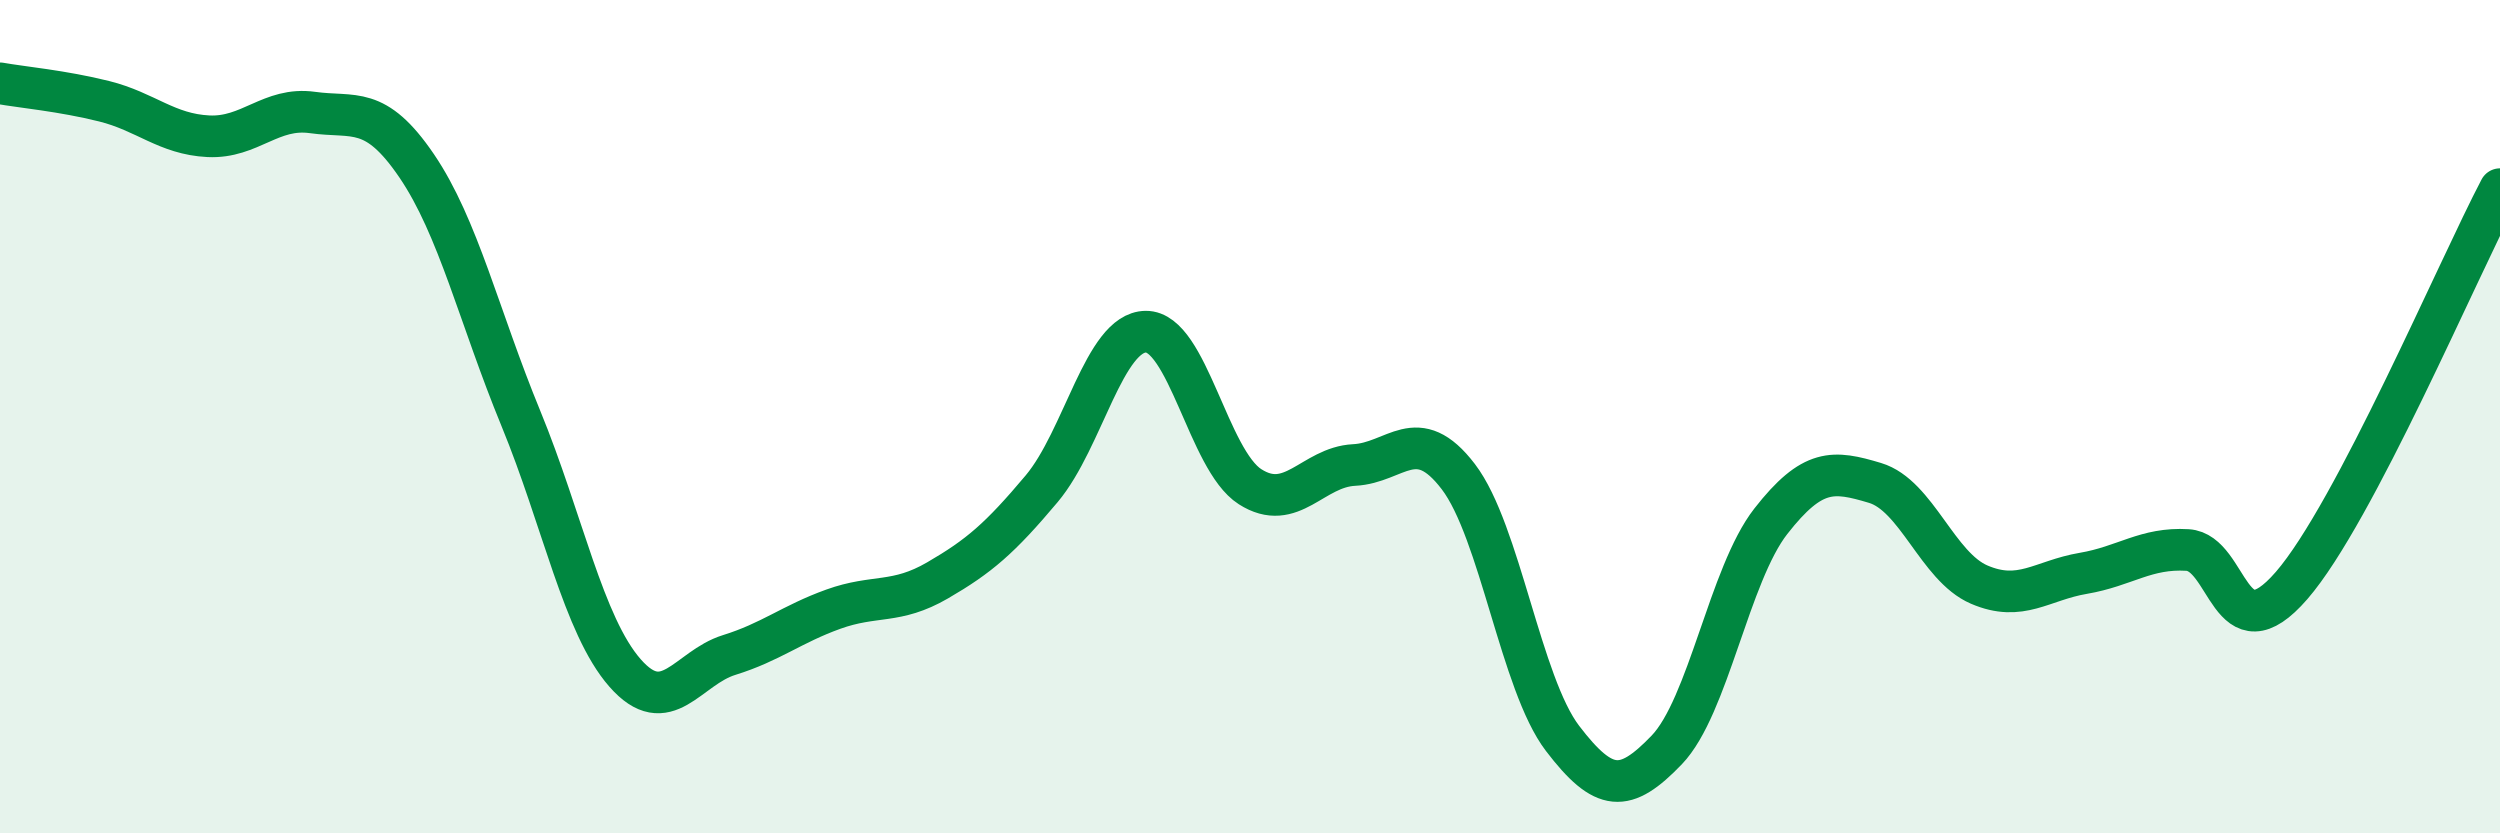
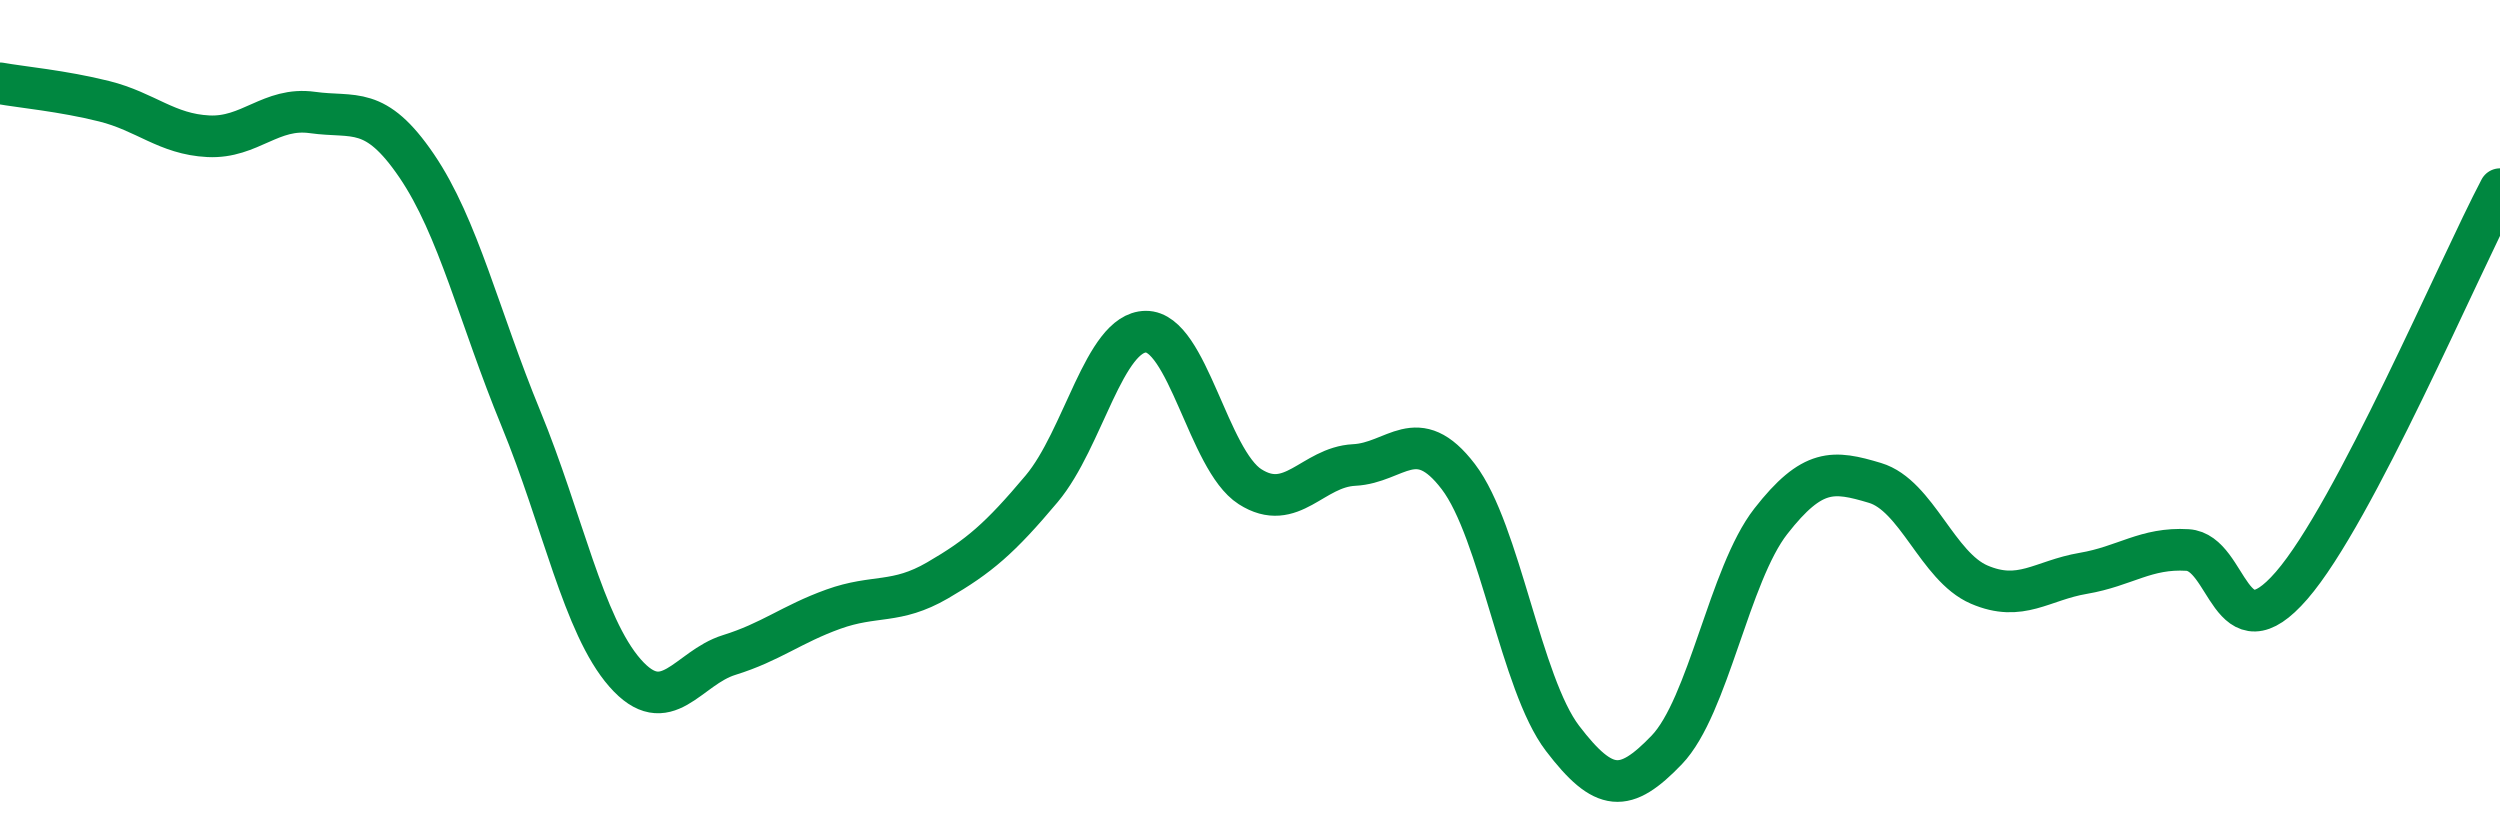
<svg xmlns="http://www.w3.org/2000/svg" width="60" height="20" viewBox="0 0 60 20">
-   <path d="M 0,2 C 0.5,2.09 1.5,2.18 2.5,2.43 C 3.5,2.68 4,3.22 5,3.27 C 6,3.32 6.5,2.56 7.5,2.7 C 8.5,2.84 9,2.51 10,3.98 C 11,5.45 11.5,7.61 12.5,10.04 C 13.5,12.47 14,15.01 15,16.15 C 16,17.29 16.5,16.03 17.5,15.72 C 18.5,15.41 19,14.98 20,14.62 C 21,14.26 21.5,14.51 22.5,13.93 C 23.5,13.35 24,12.92 25,11.73 C 26,10.54 26.5,7.97 27.5,7.96 C 28.5,7.95 29,11.04 30,11.68 C 31,12.32 31.5,11.21 32.5,11.16 C 33.5,11.11 34,10.13 35,11.44 C 36,12.75 36.5,16.41 37.5,17.72 C 38.5,19.03 39,19.04 40,18 C 41,16.96 41.5,13.79 42.5,12.51 C 43.5,11.23 44,11.29 45,11.59 C 46,11.89 46.5,13.6 47.5,14.03 C 48.5,14.46 49,13.93 50,13.76 C 51,13.59 51.5,13.14 52.5,13.2 C 53.5,13.26 53.5,15.78 55,14.05 C 56.5,12.32 59,6.44 60,4.54L60 20L0 20Z" fill="#008740" opacity="0.1" stroke-linecap="round" stroke-linejoin="round" />
  <path d="M 0,2 C 0.5,2.09 1.5,2.18 2.5,2.43 C 3.5,2.68 4,3.22 5,3.27 C 6,3.32 6.5,2.56 7.5,2.7 C 8.5,2.84 9,2.51 10,3.98 C 11,5.45 11.5,7.61 12.5,10.04 C 13.5,12.47 14,15.01 15,16.15 C 16,17.29 16.5,16.03 17.5,15.72 C 18.5,15.41 19,14.98 20,14.62 C 21,14.26 21.5,14.51 22.5,13.93 C 23.5,13.35 24,12.92 25,11.73 C 26,10.54 26.5,7.97 27.5,7.96 C 28.5,7.95 29,11.04 30,11.68 C 31,12.32 31.5,11.21 32.5,11.16 C 33.5,11.11 34,10.13 35,11.44 C 36,12.75 36.5,16.41 37.5,17.72 C 38.5,19.03 39,19.04 40,18 C 41,16.96 41.5,13.79 42.5,12.51 C 43.5,11.23 44,11.29 45,11.59 C 46,11.89 46.5,13.6 47.5,14.03 C 48.5,14.46 49,13.93 50,13.76 C 51,13.59 51.5,13.14 52.5,13.2 C 53.5,13.26 53.5,15.78 55,14.05 C 56.5,12.32 59,6.44 60,4.54" stroke="#008740" stroke-width="1" fill="none" stroke-linecap="round" stroke-linejoin="round" />
</svg>